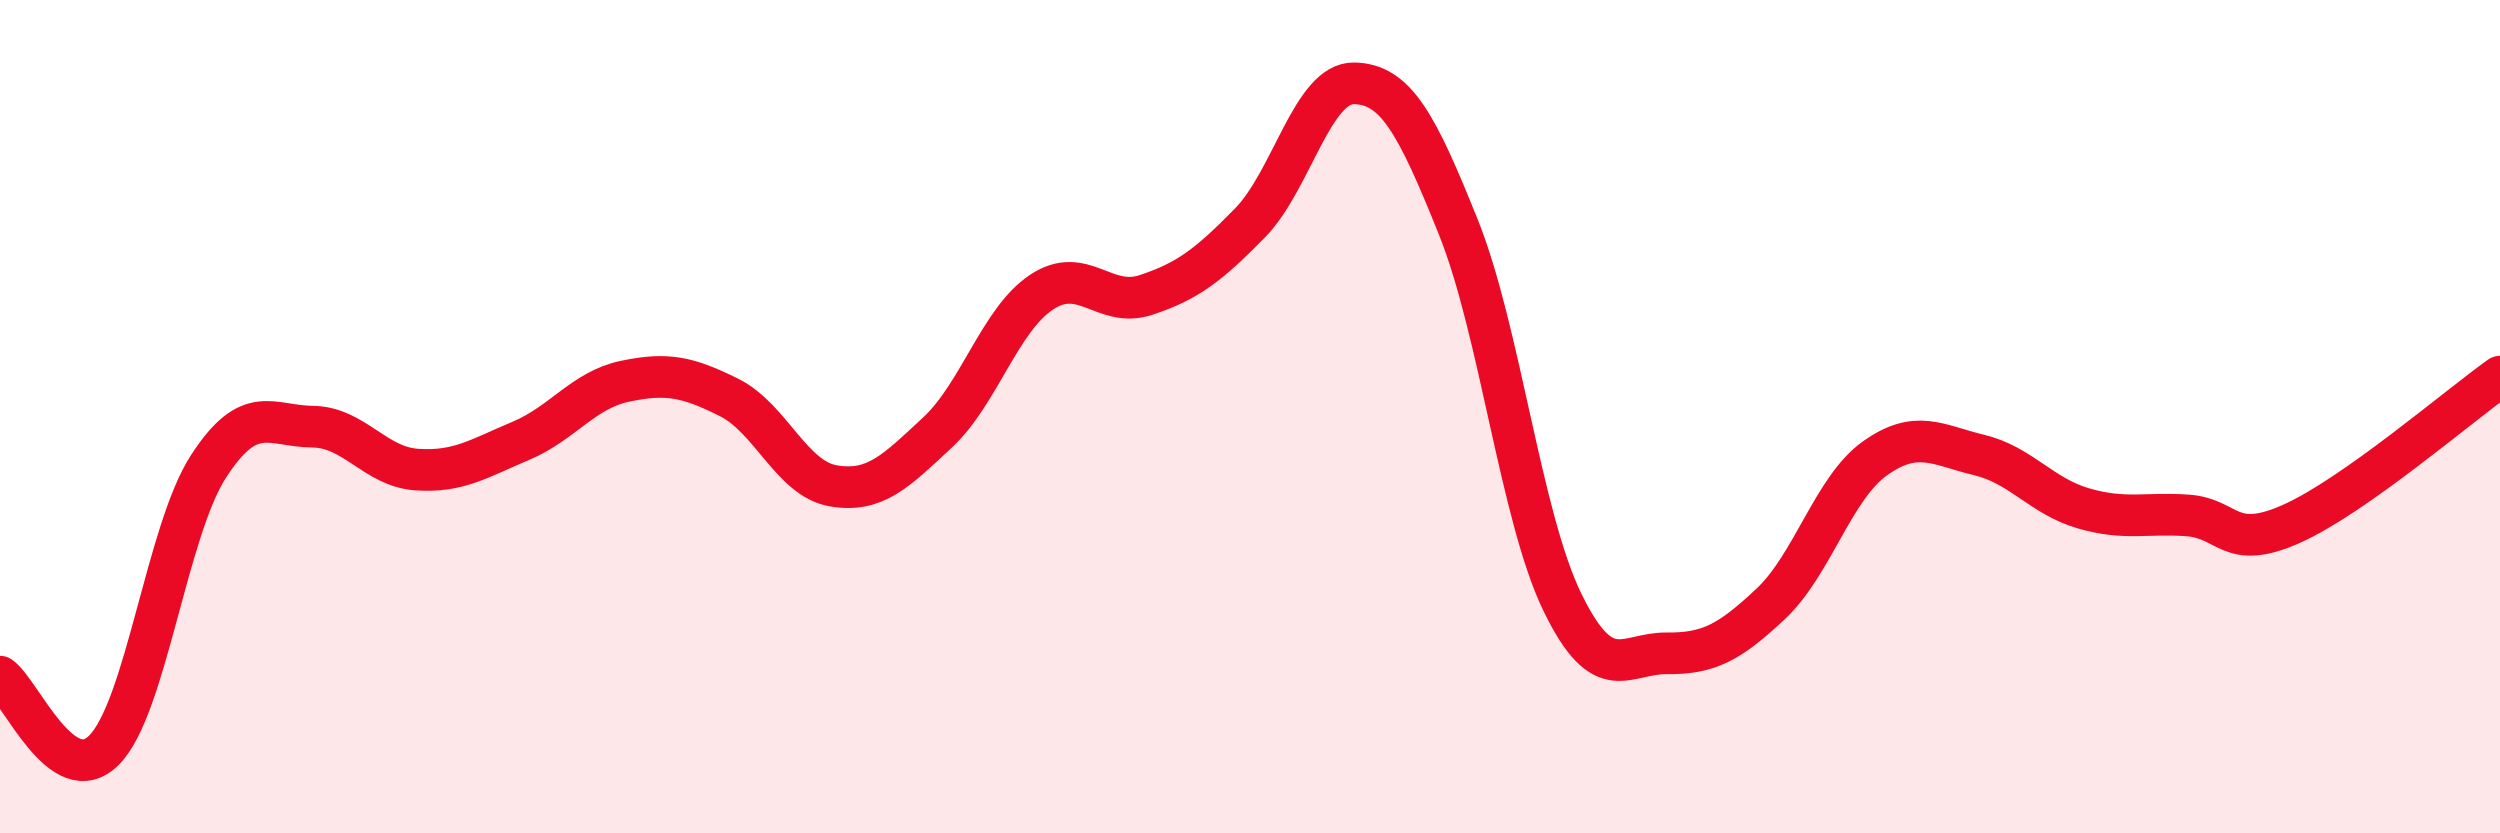
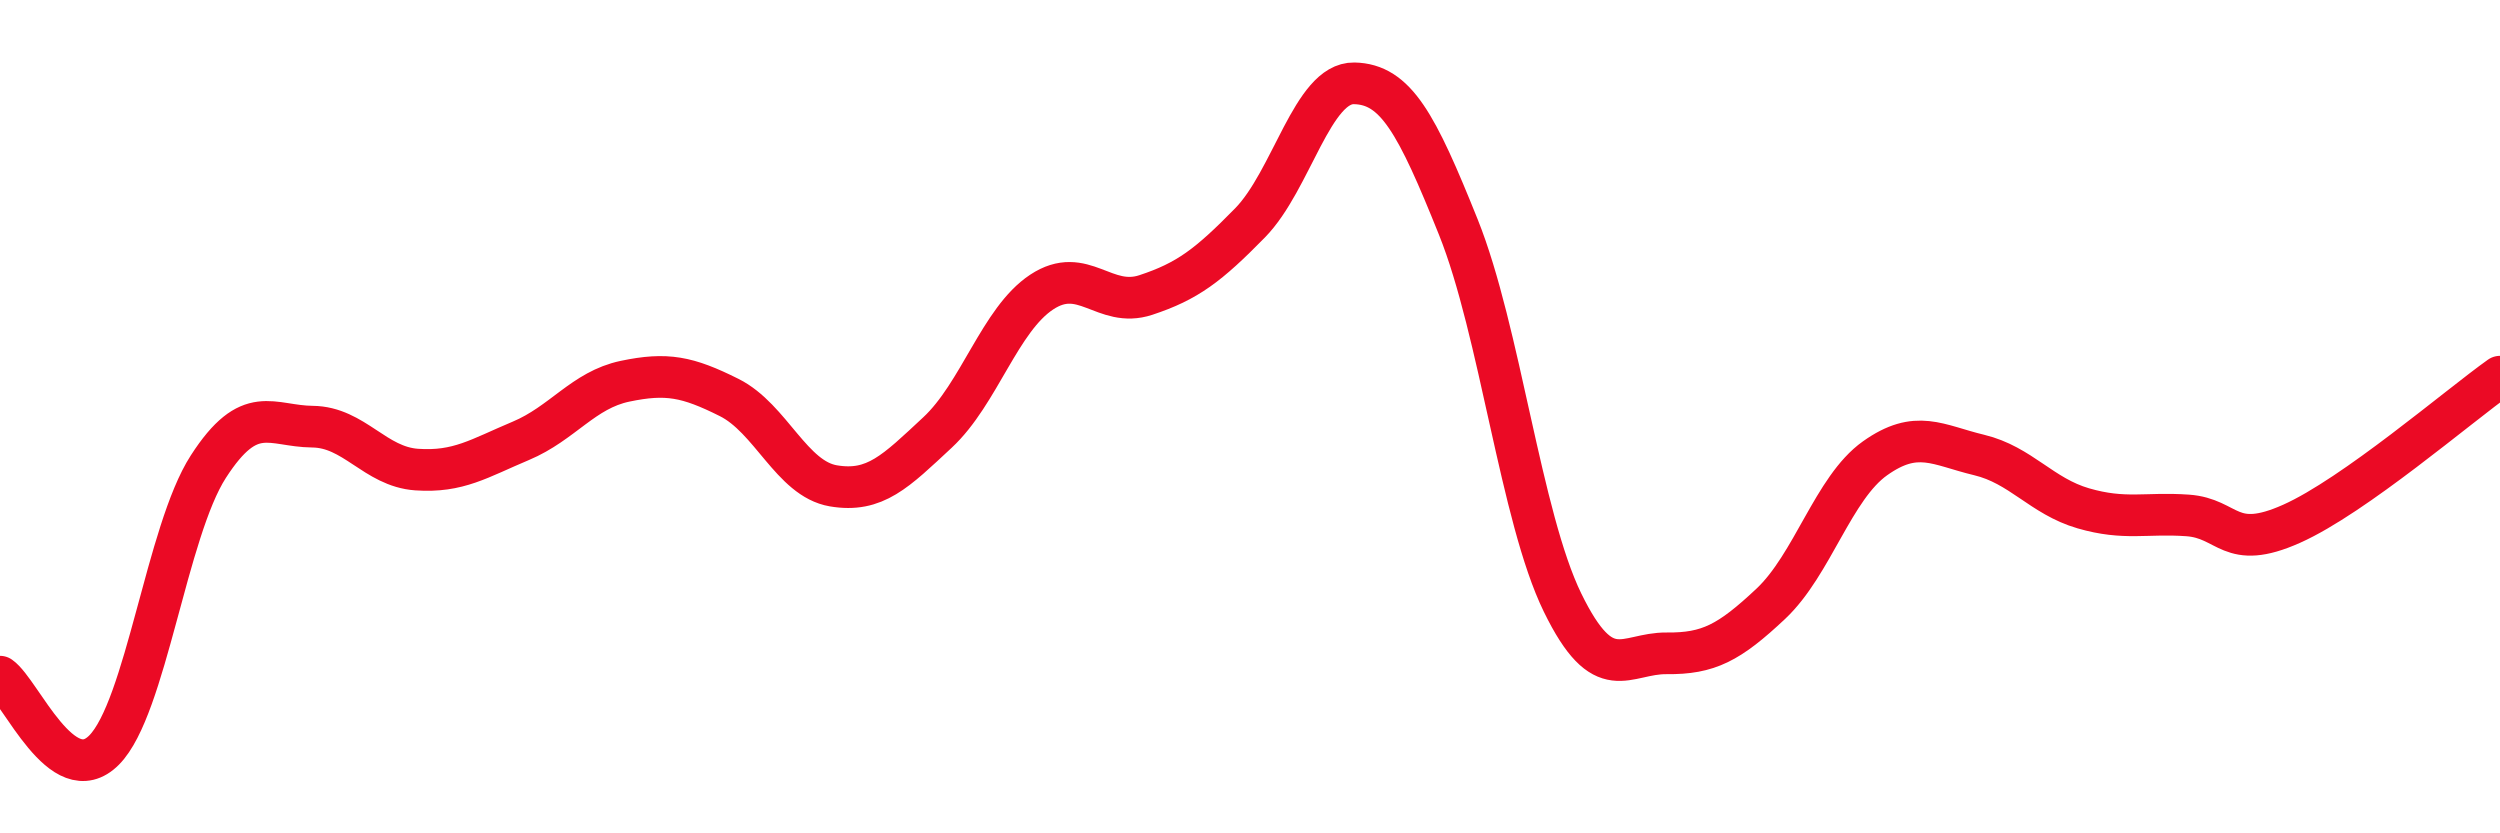
<svg xmlns="http://www.w3.org/2000/svg" width="60" height="20" viewBox="0 0 60 20">
-   <path d="M 0,16.24 C 0.5,16.59 1.5,19.01 2.5,18 C 3.5,16.99 4,12.75 5,11.2 C 6,9.65 6.5,10.23 7.5,10.24 C 8.5,10.25 9,11.2 10,11.27 C 11,11.34 11.5,11 12.5,10.58 C 13.5,10.16 14,9.36 15,9.15 C 16,8.94 16.5,9.04 17.5,9.54 C 18.5,10.04 19,11.49 20,11.66 C 21,11.83 21.5,11.31 22.5,10.38 C 23.5,9.45 24,7.67 25,7.01 C 26,6.35 26.5,7.41 27.5,7.08 C 28.5,6.75 29,6.37 30,5.35 C 31,4.33 31.5,1.98 32.5,2 C 33.5,2.02 34,2.96 35,5.45 C 36,7.94 36.5,12.41 37.5,14.46 C 38.5,16.51 39,15.67 40,15.68 C 41,15.69 41.5,15.43 42.5,14.49 C 43.5,13.55 44,11.71 45,11 C 46,10.29 46.5,10.68 47.5,10.92 C 48.5,11.16 49,11.91 50,12.2 C 51,12.49 51.5,12.3 52.5,12.37 C 53.5,12.44 53.5,13.24 55,12.57 C 56.5,11.9 59,9.75 60,9.04L60 20L0 20Z" fill="#EB0A25" opacity="0.1" stroke-linecap="round" stroke-linejoin="round" />
  <path d="M 0,16.24 C 0.5,16.59 1.5,19.01 2.5,18 C 3.5,16.99 4,12.75 5,11.2 C 6,9.65 6.5,10.23 7.5,10.24 C 8.5,10.25 9,11.2 10,11.27 C 11,11.34 11.5,11 12.5,10.58 C 13.5,10.16 14,9.36 15,9.15 C 16,8.94 16.5,9.04 17.5,9.54 C 18.5,10.04 19,11.49 20,11.66 C 21,11.83 21.5,11.31 22.5,10.38 C 23.5,9.45 24,7.67 25,7.01 C 26,6.35 26.5,7.41 27.5,7.08 C 28.5,6.75 29,6.37 30,5.35 C 31,4.33 31.5,1.98 32.5,2 C 33.5,2.02 34,2.96 35,5.45 C 36,7.94 36.5,12.41 37.5,14.46 C 38.5,16.51 39,15.67 40,15.68 C 41,15.69 41.5,15.43 42.5,14.49 C 43.5,13.55 44,11.71 45,11 C 46,10.29 46.5,10.68 47.5,10.92 C 48.5,11.16 49,11.91 50,12.2 C 51,12.49 51.5,12.3 52.5,12.37 C 53.5,12.44 53.5,13.24 55,12.57 C 56.5,11.9 59,9.75 60,9.04" stroke="#EB0A25" stroke-width="1" fill="none" stroke-linecap="round" stroke-linejoin="round" />
</svg>